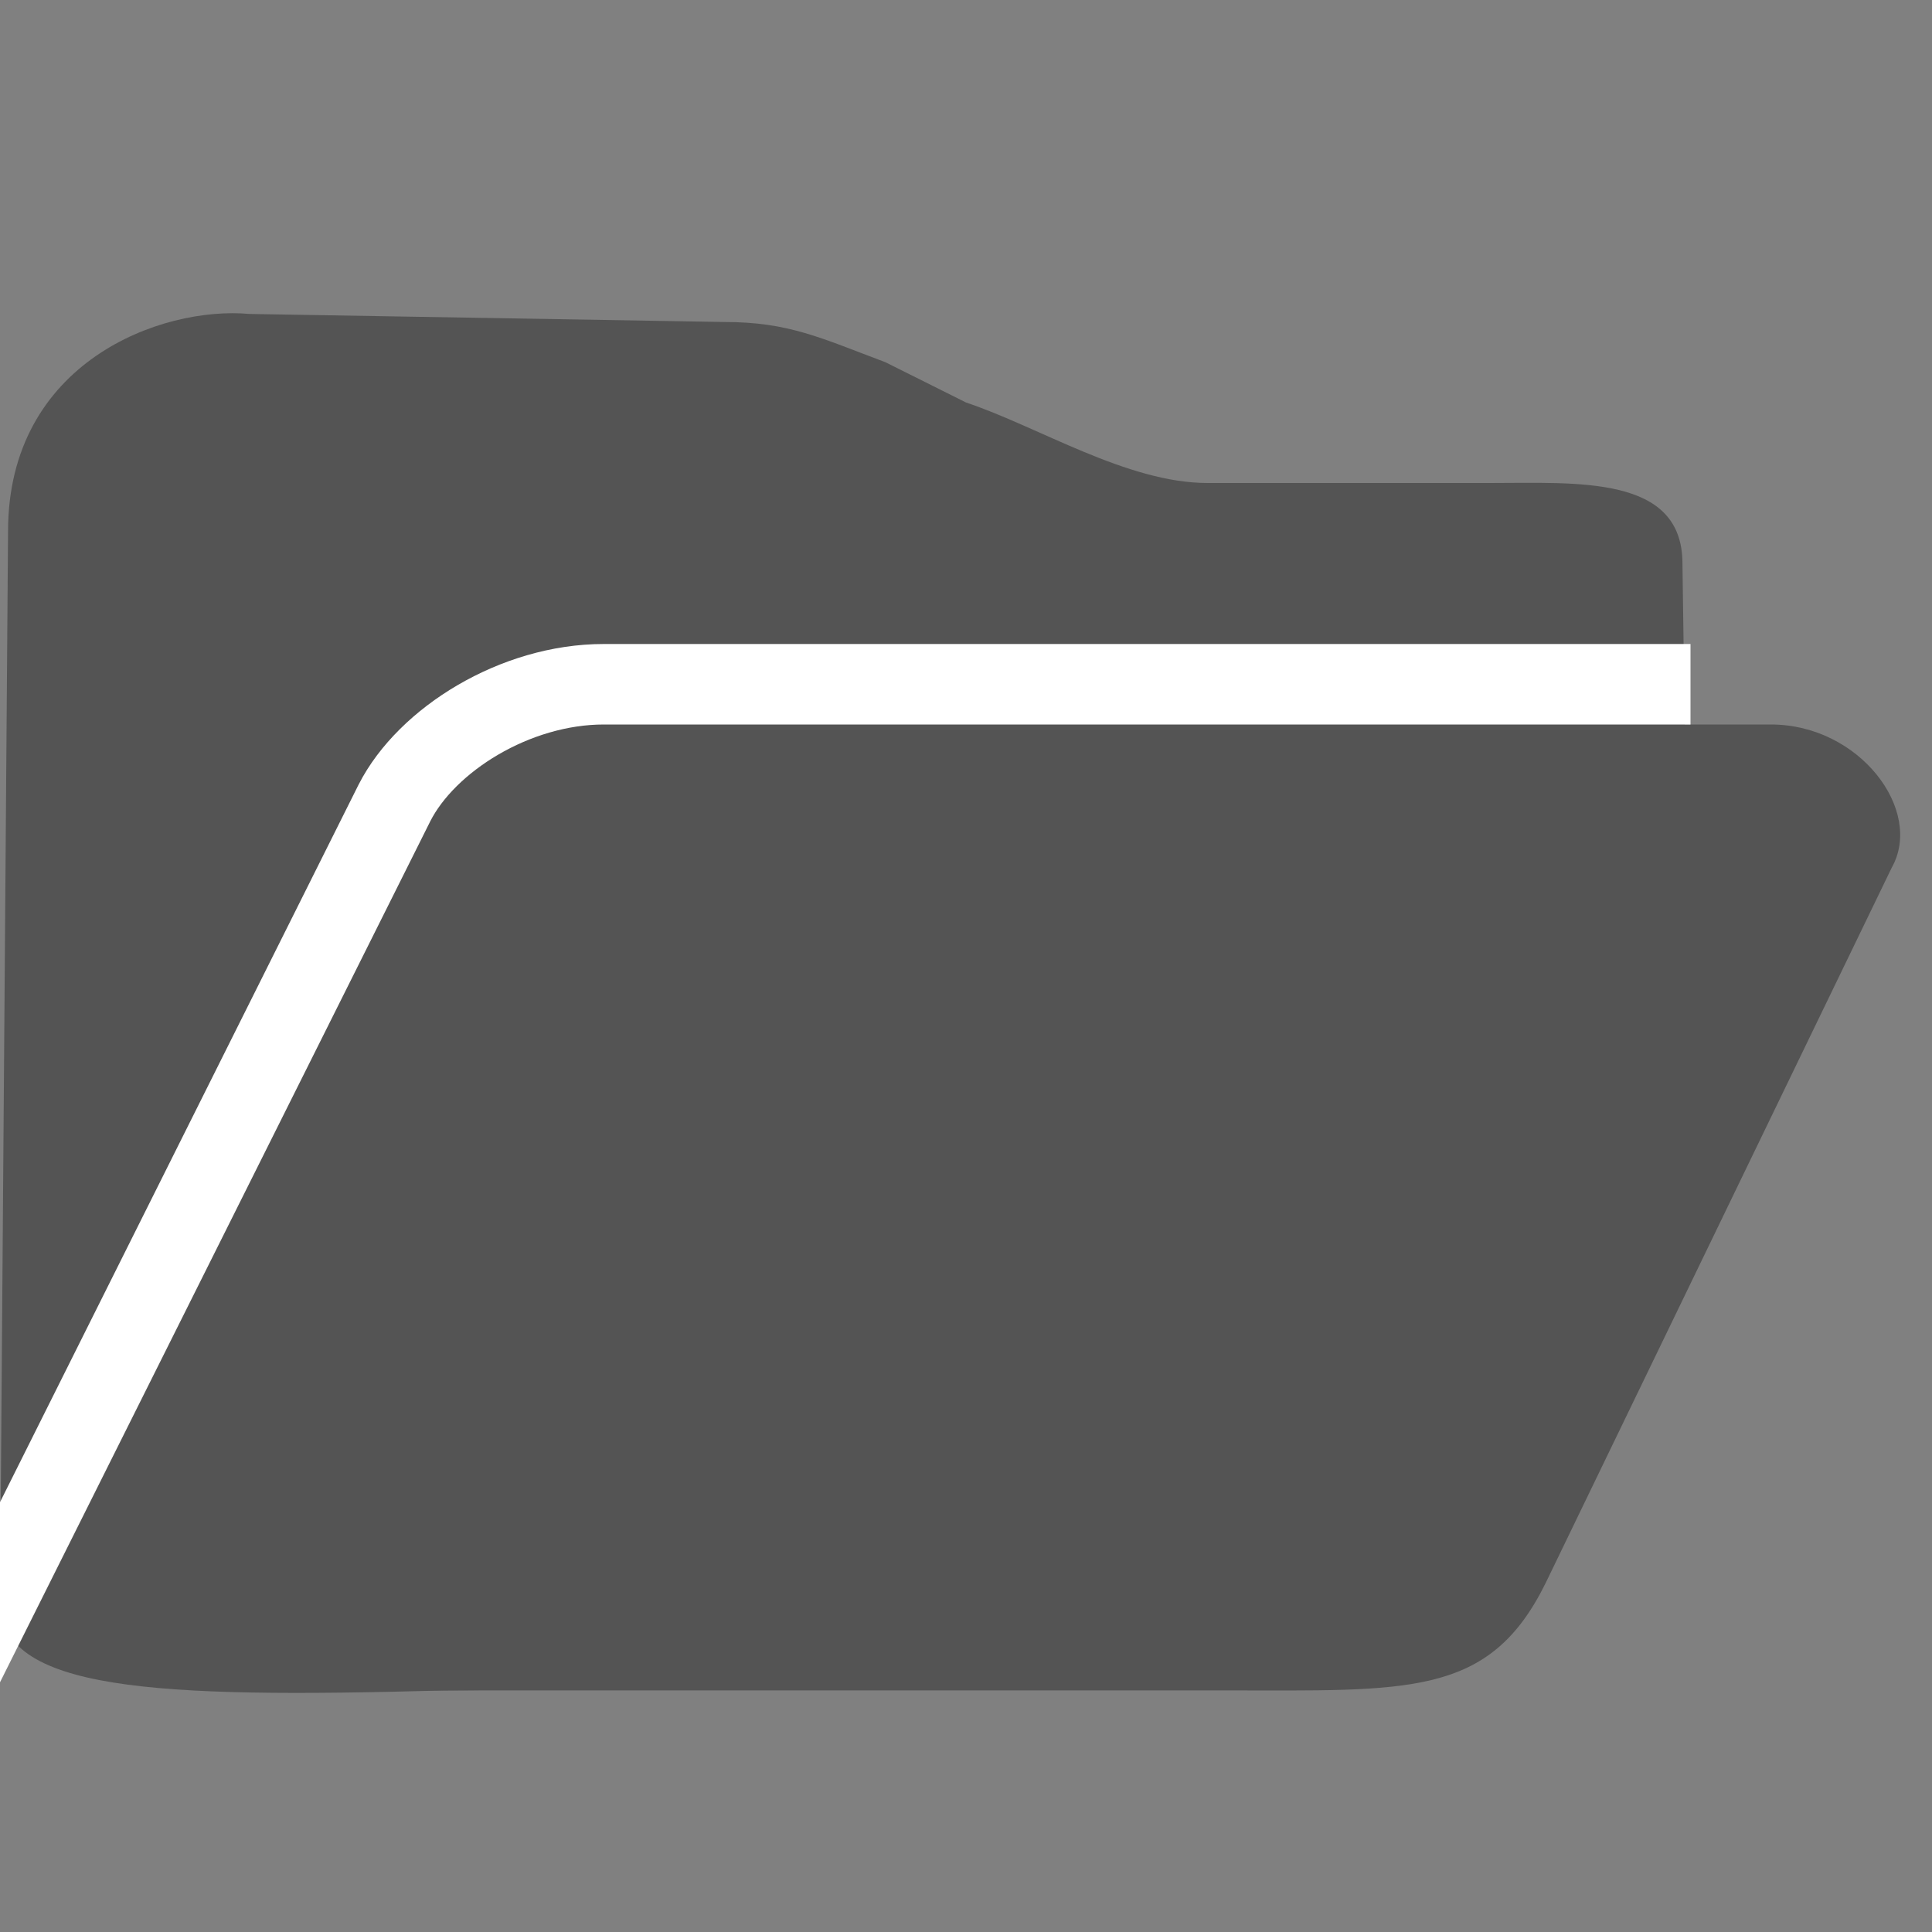
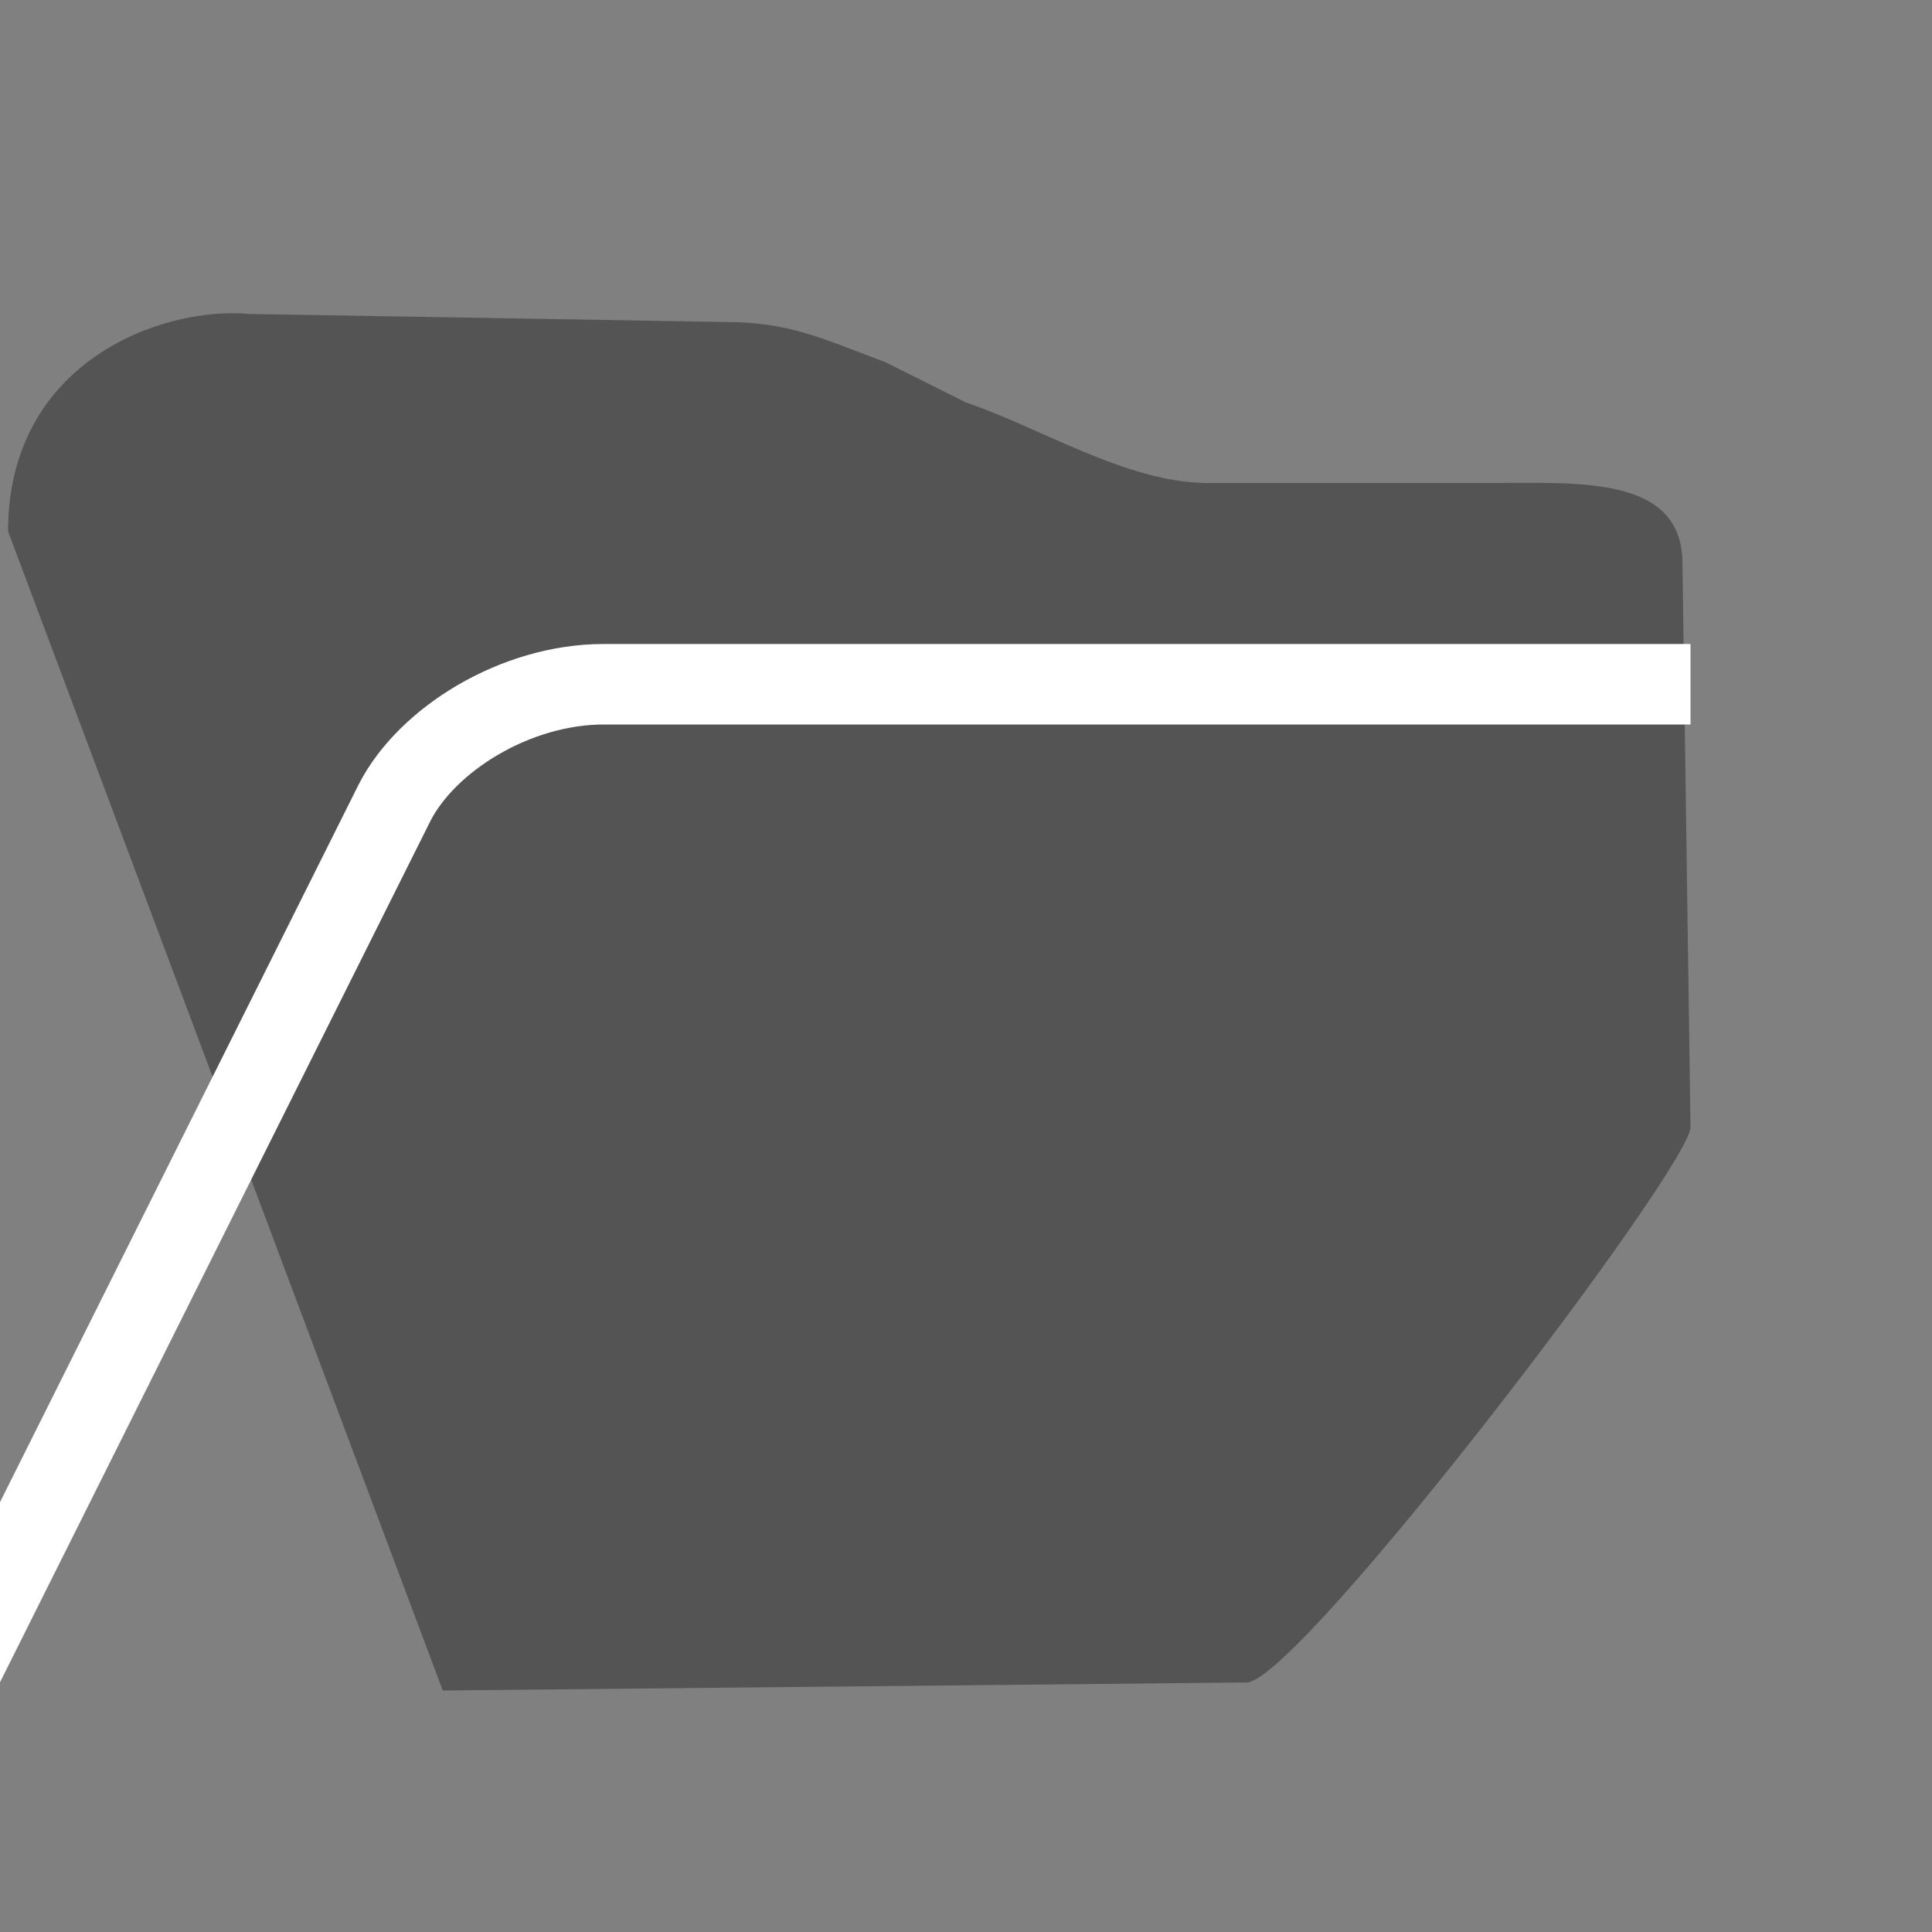
<svg xmlns="http://www.w3.org/2000/svg" xmlns:ns1="http://www.inkscape.org/namespaces/inkscape" xmlns:ns2="http://sodipodi.sourceforge.net/DTD/sodipodi-0.dtd" version="1.1" id="Слой_1" ns1:version="1.0.1 (c497b03c, 2020-09-10)" ns2:docname="directory_open.svg" x="0px" y="0px" viewBox="0 0 24 24" style="enable-background:new 0 0 24 24;" xml:space="preserve">
  <rect x="0" y="0" width="24" height="24" fill="#808080" stroke="none" />
  <defs id="defs843" />
  <style type="text/css" id="style833">
	.st0{fill:#545454;}
	.st1{fill:none;stroke:#FFFFFF;}
</style>
  <ns2:namedview bordercolor="#666666" borderopacity="1" gridtolerance="10000" guidetolerance="10" id="namedview9483" ns1:current-layer="Слой_1" ns1:cx="12.464218" ns1:cy="17.522217" ns1:document-rotation="0" ns1:pageopacity="0" ns1:pageshadow="2" ns1:snap-global="true" ns1:window-height="715" ns1:window-maximized="1" ns1:window-width="1280" ns1:window-x="0" ns1:window-y="23" ns1:zoom="21.28955" objecttolerance="10" pagecolor="#ffffff" showgrid="true">
    <ns1:grid color="#ceceff" empspacing="2" id="grid10046" opacity="0.125" spacingx="0.5" spacingy="0.5" type="xygrid">
		</ns1:grid>
  </ns2:namedview>
  <title id="title9474">folder</title>
-   <path id="path9476" ns2:nodetypes="ssssscccccsss" class="st0" d="M15.5,20.9L5.5,21C1.9,21.1,0,21,0,19.9L0.1,6.6  c0-2.1,1.9-2.8,3-2.7L9,4c0.8,0,1.2,0.2,2,0.5L12,5c0.9,0.3,2,1,3,1h3.5c1.1,0,2.4-0.1,2.4,1l0.1,7C21,14.5,16.2,20.8,15.5,20.9z" />
-   <path id="path9480" ns2:nodetypes="sssssssss" class="st0" d="M 7.6,9 H 22 c 1.1,0 1.9,1.067 1.5,1.778 l -4.3,8.888 c -0.7,1.422 -1.7,1.333 -4,1.333 H 4.6 c -2.2,0 -4.9,-0.178 -4.1,-1.778 L 5,10.244 C 5.4,9.622 6.5,9 7.6,9 Z" style="stroke-width:1" />
+   <path id="path9476" ns2:nodetypes="ssssscccccsss" class="st0" d="M15.5,20.9L5.5,21L0.1,6.6  c0-2.1,1.9-2.8,3-2.7L9,4c0.8,0,1.2,0.2,2,0.5L12,5c0.9,0.3,2,1,3,1h3.5c1.1,0,2.4-0.1,2.4,1l0.1,7C21,14.5,16.2,20.8,15.5,20.9z" />
  <path class="st1" d="M -0.5,20.78 4.9,9.974 C 5.3,9.188 6.4,8.5 7.5,8.5 H 21" id="path840" ns2:nodetypes="ccsc" style="stroke:#ffffff;stroke-width:1;stroke-opacity:1" />
</svg>